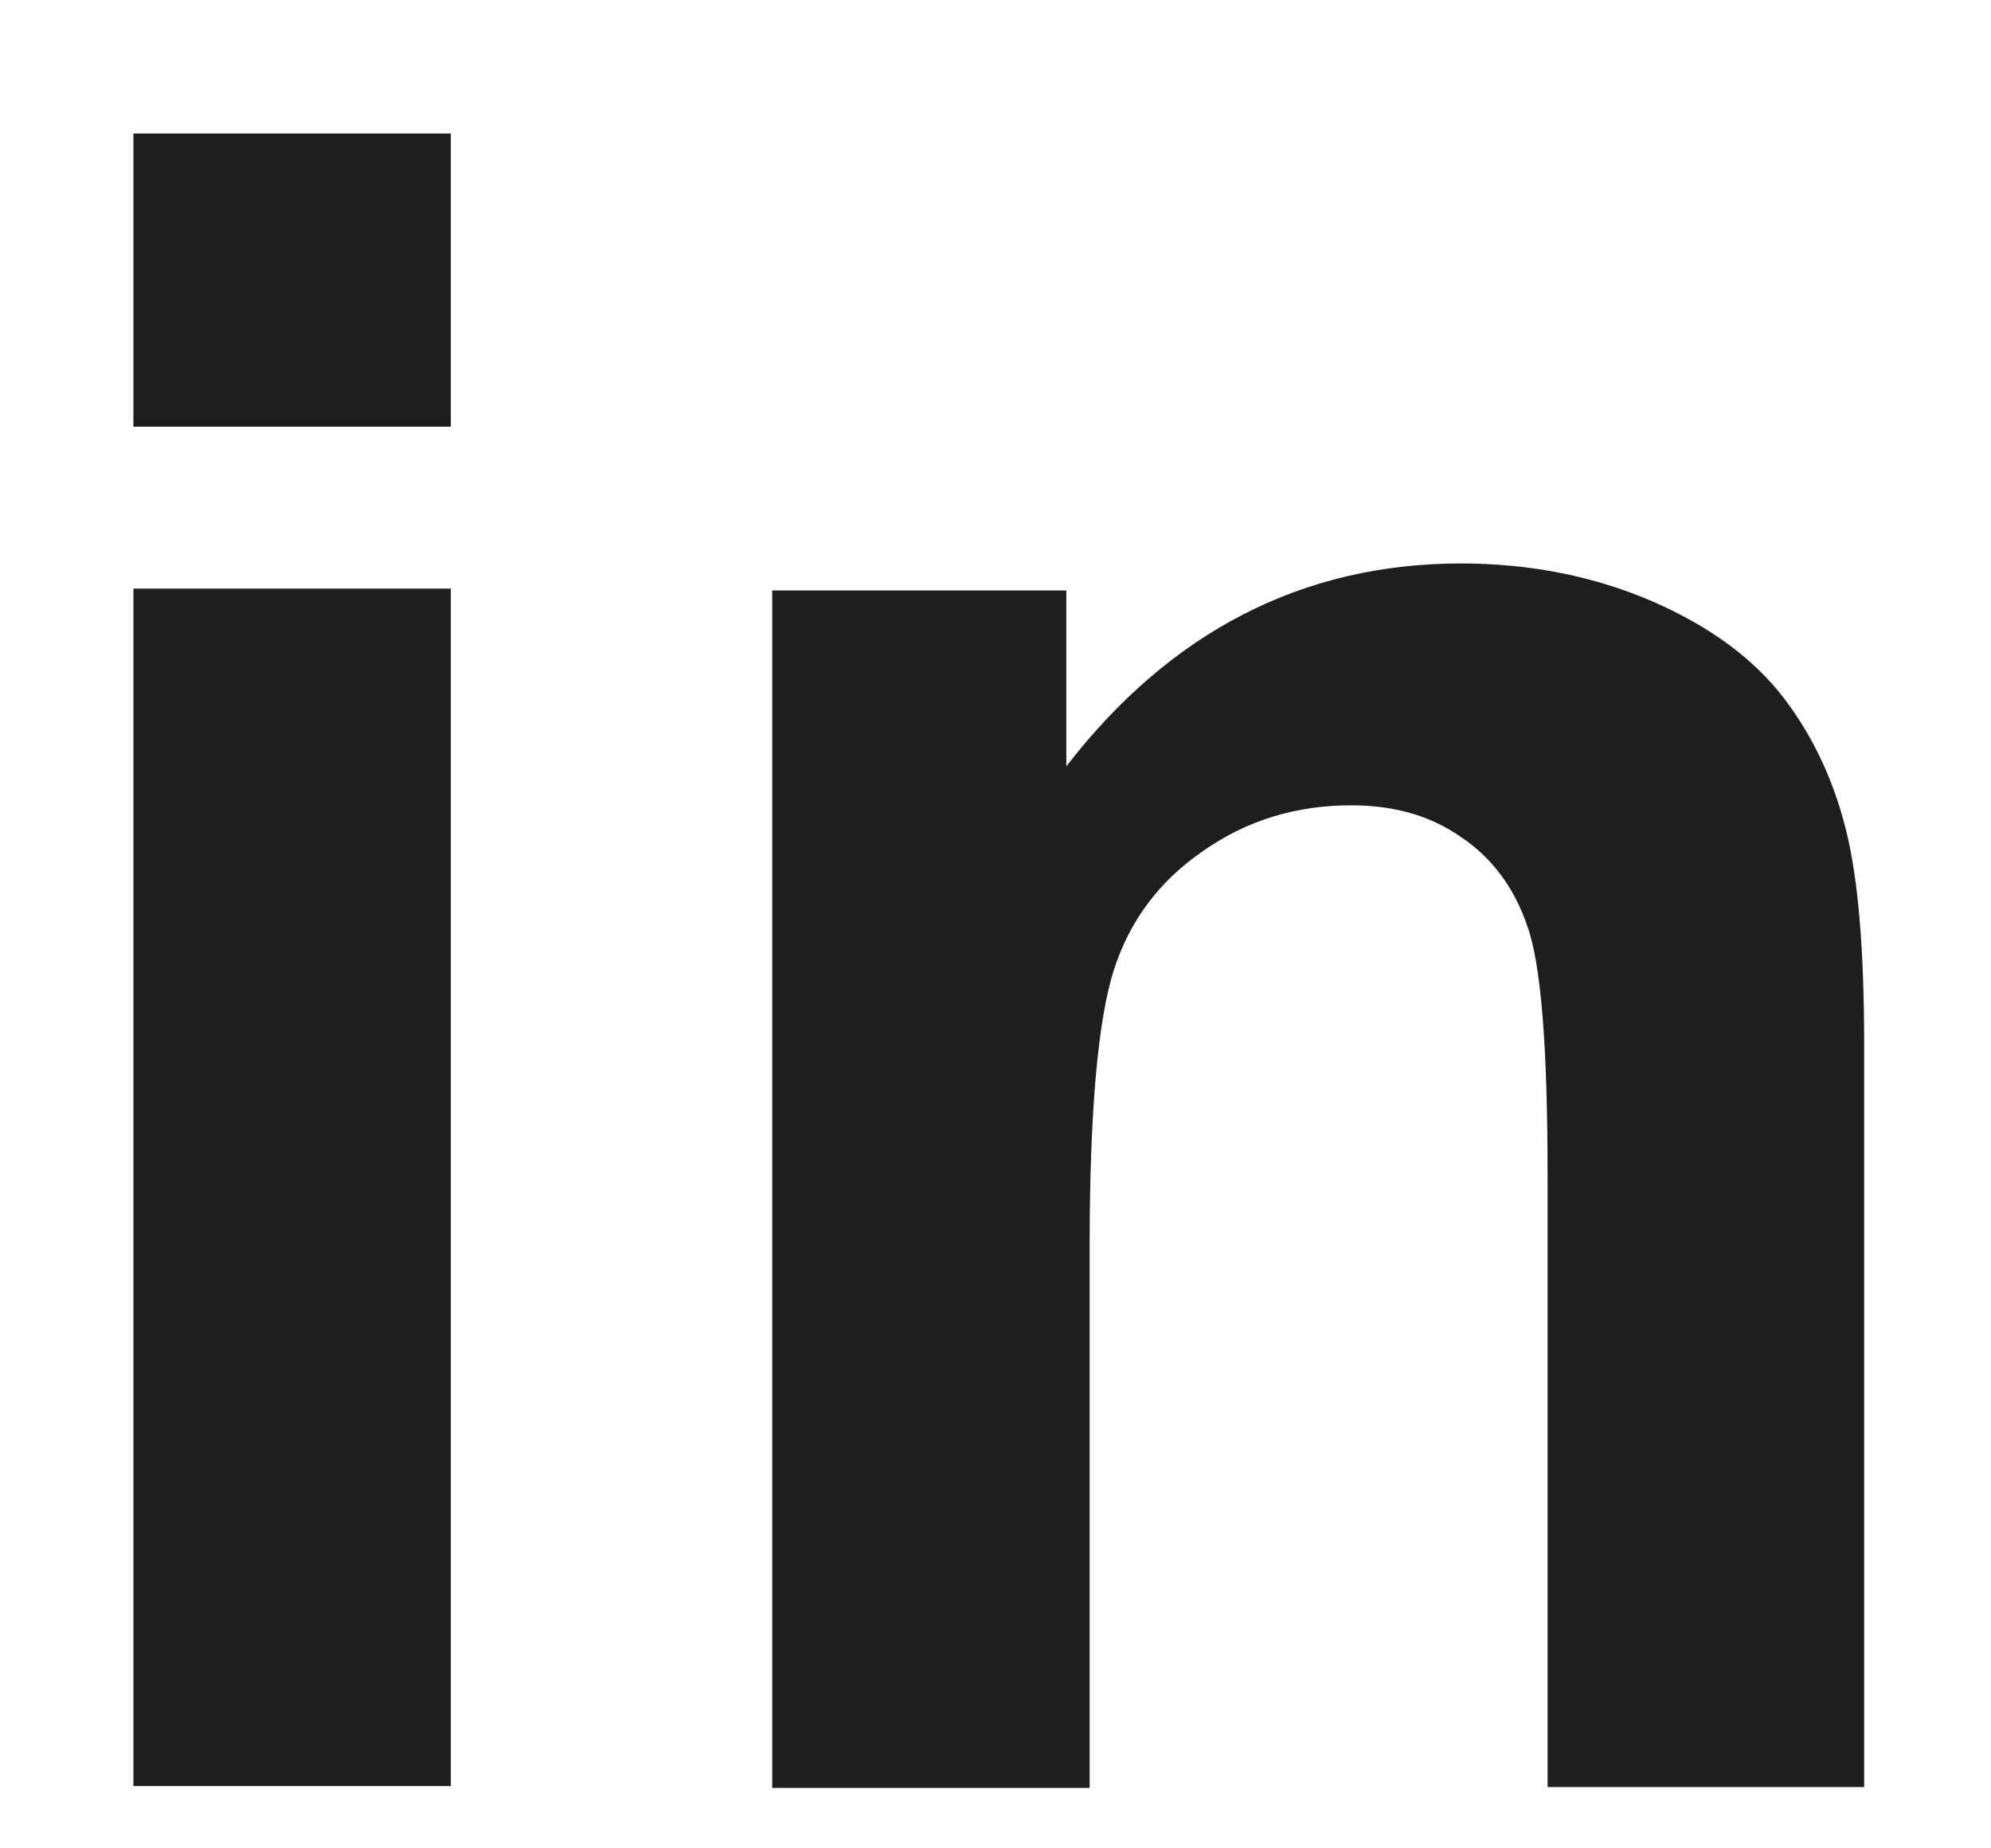
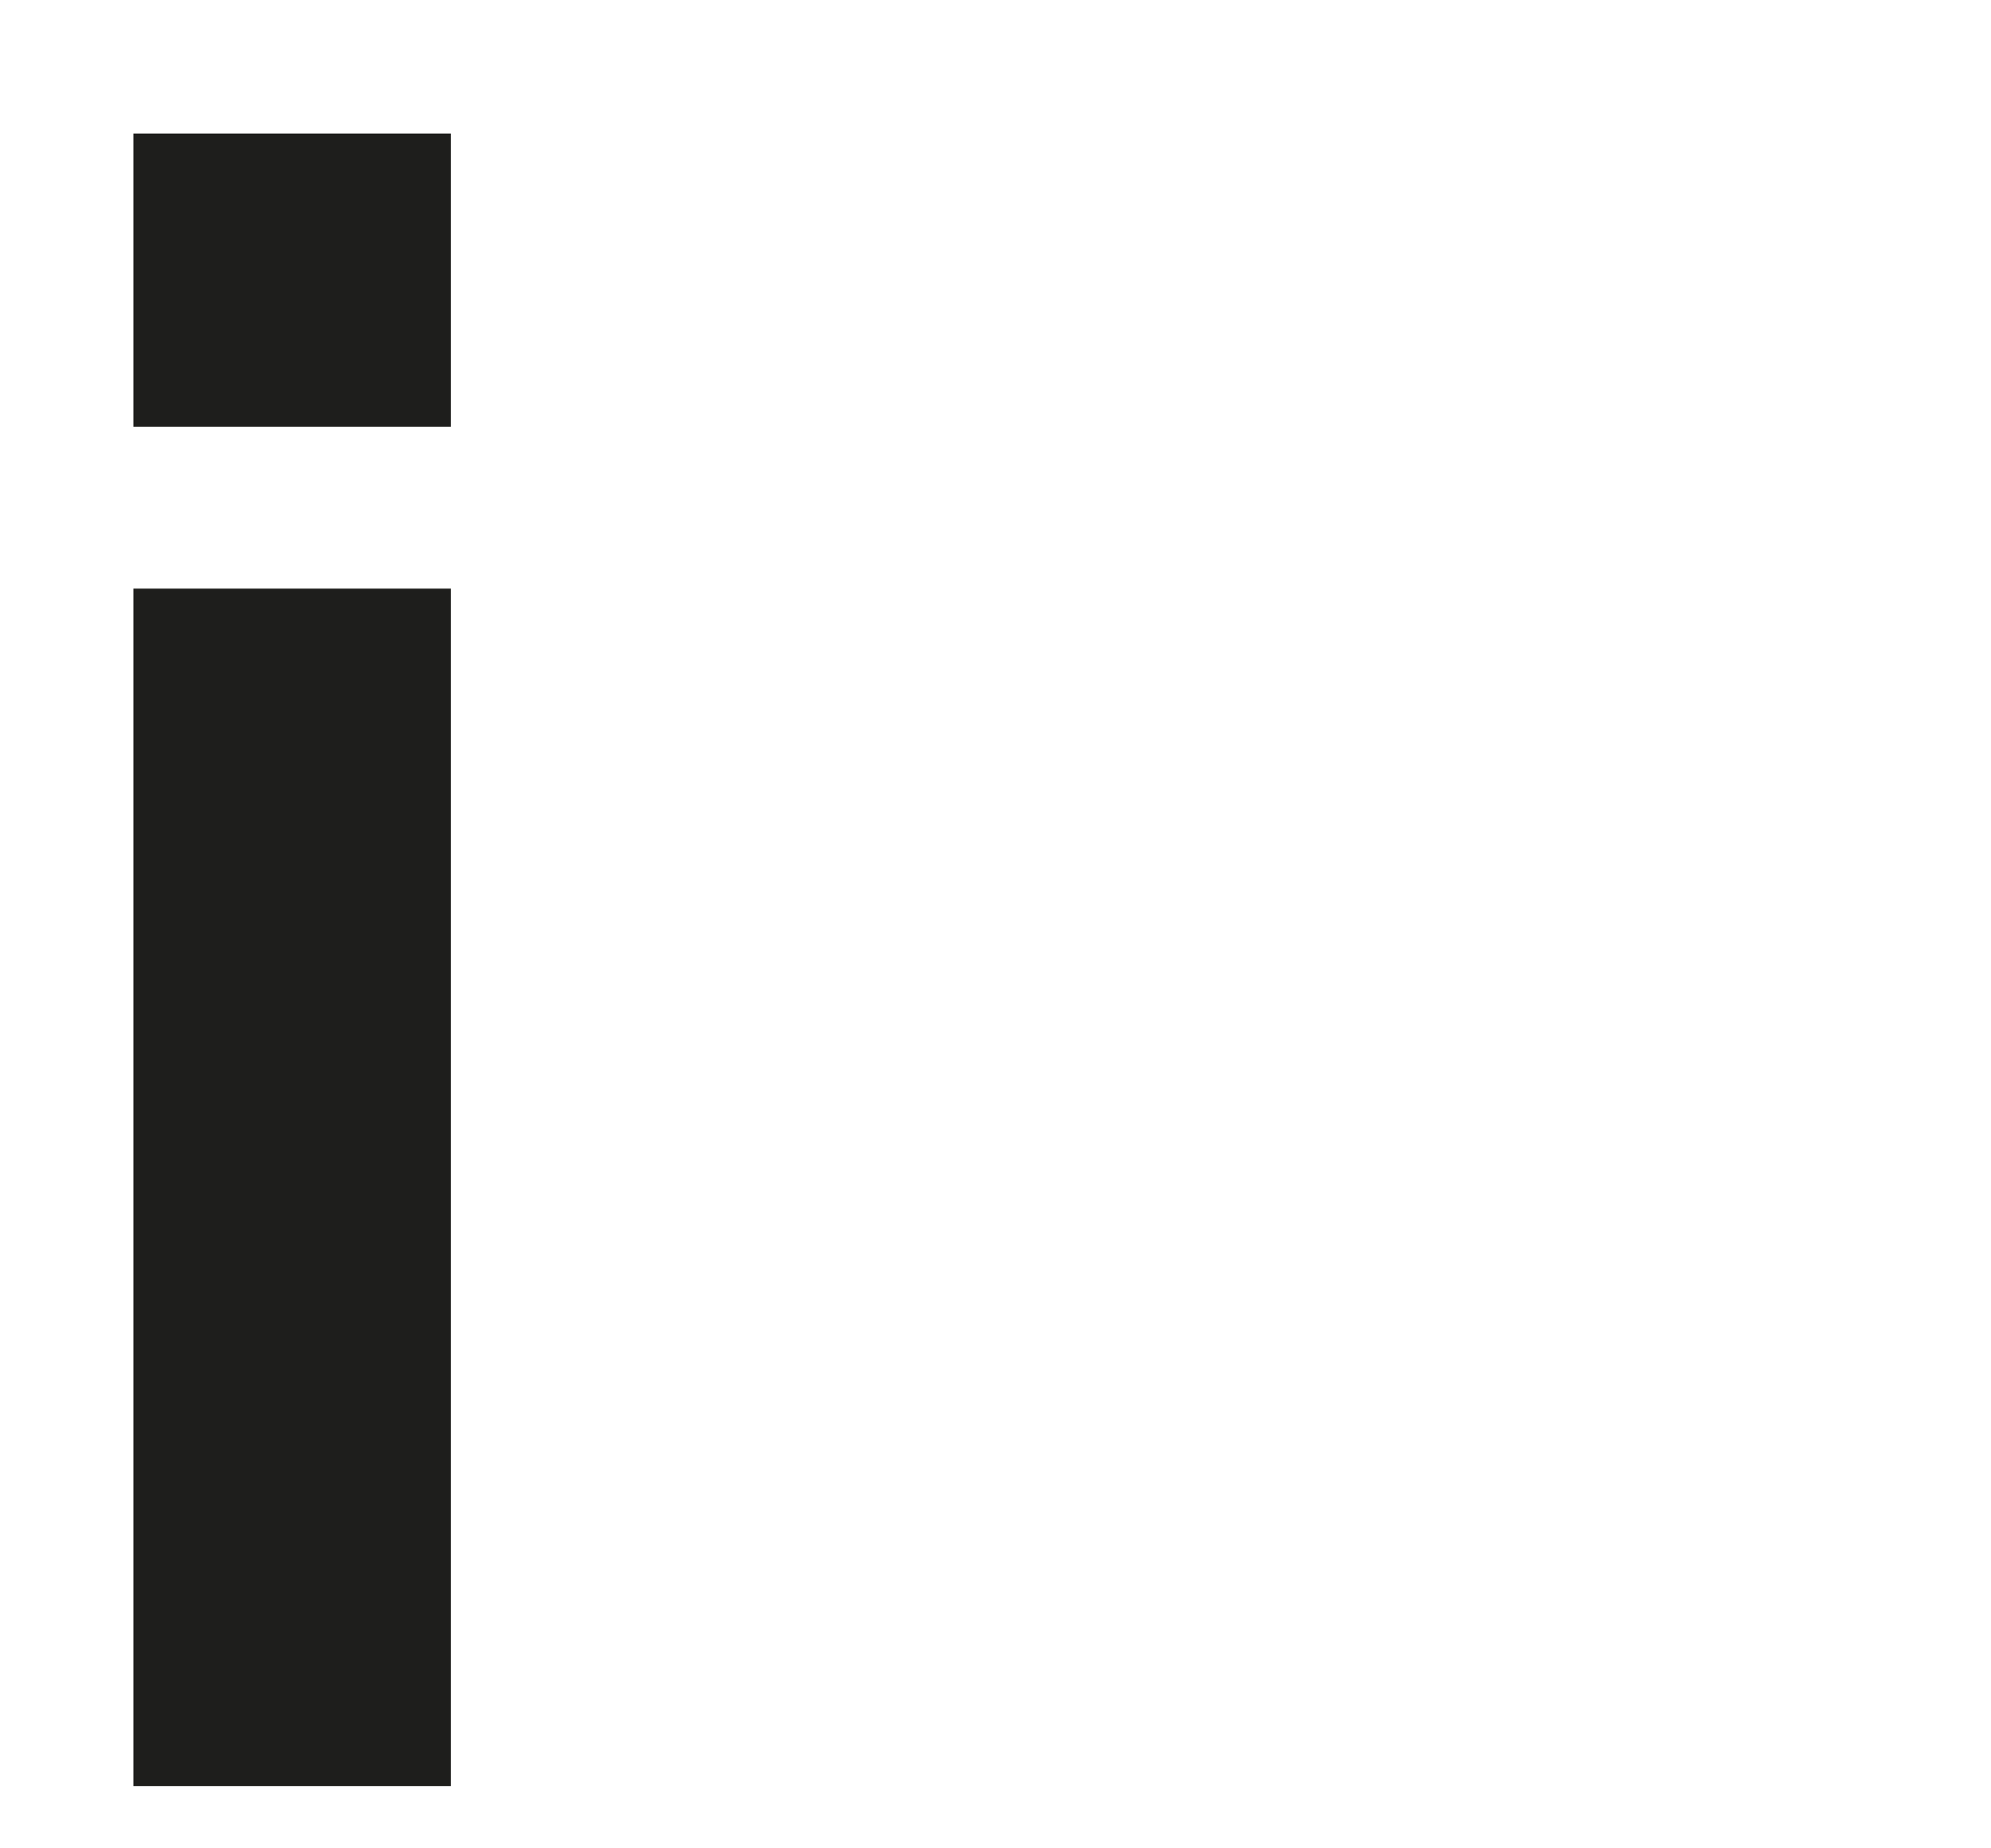
<svg xmlns="http://www.w3.org/2000/svg" width="14" height="13" viewBox="0 0 14 13" fill="none">
  <path d="M0.938 3.001V0.939H3.17V3.001H0.938ZM0.938 12.562V4.14H3.17V12.562H0.938Z" fill="#1E1E1C" />
-   <path d="M13.108 12.569H10.882V8.269C10.882 7.36 10.836 6.777 10.738 6.509C10.646 6.24 10.489 6.031 10.273 5.887C10.057 5.736 9.802 5.664 9.501 5.664C9.115 5.664 8.768 5.769 8.46 5.985C8.153 6.195 7.943 6.476 7.832 6.823C7.721 7.17 7.662 7.818 7.662 8.76V12.575H5.43V4.153H7.498V5.39C8.231 4.441 9.161 3.963 10.273 3.963C10.764 3.963 11.216 4.055 11.622 4.231C12.028 4.408 12.335 4.637 12.545 4.912C12.754 5.187 12.898 5.501 12.983 5.848C13.068 6.195 13.108 6.692 13.108 7.346V12.575V12.569Z" fill="#1E1E1C" />
</svg>